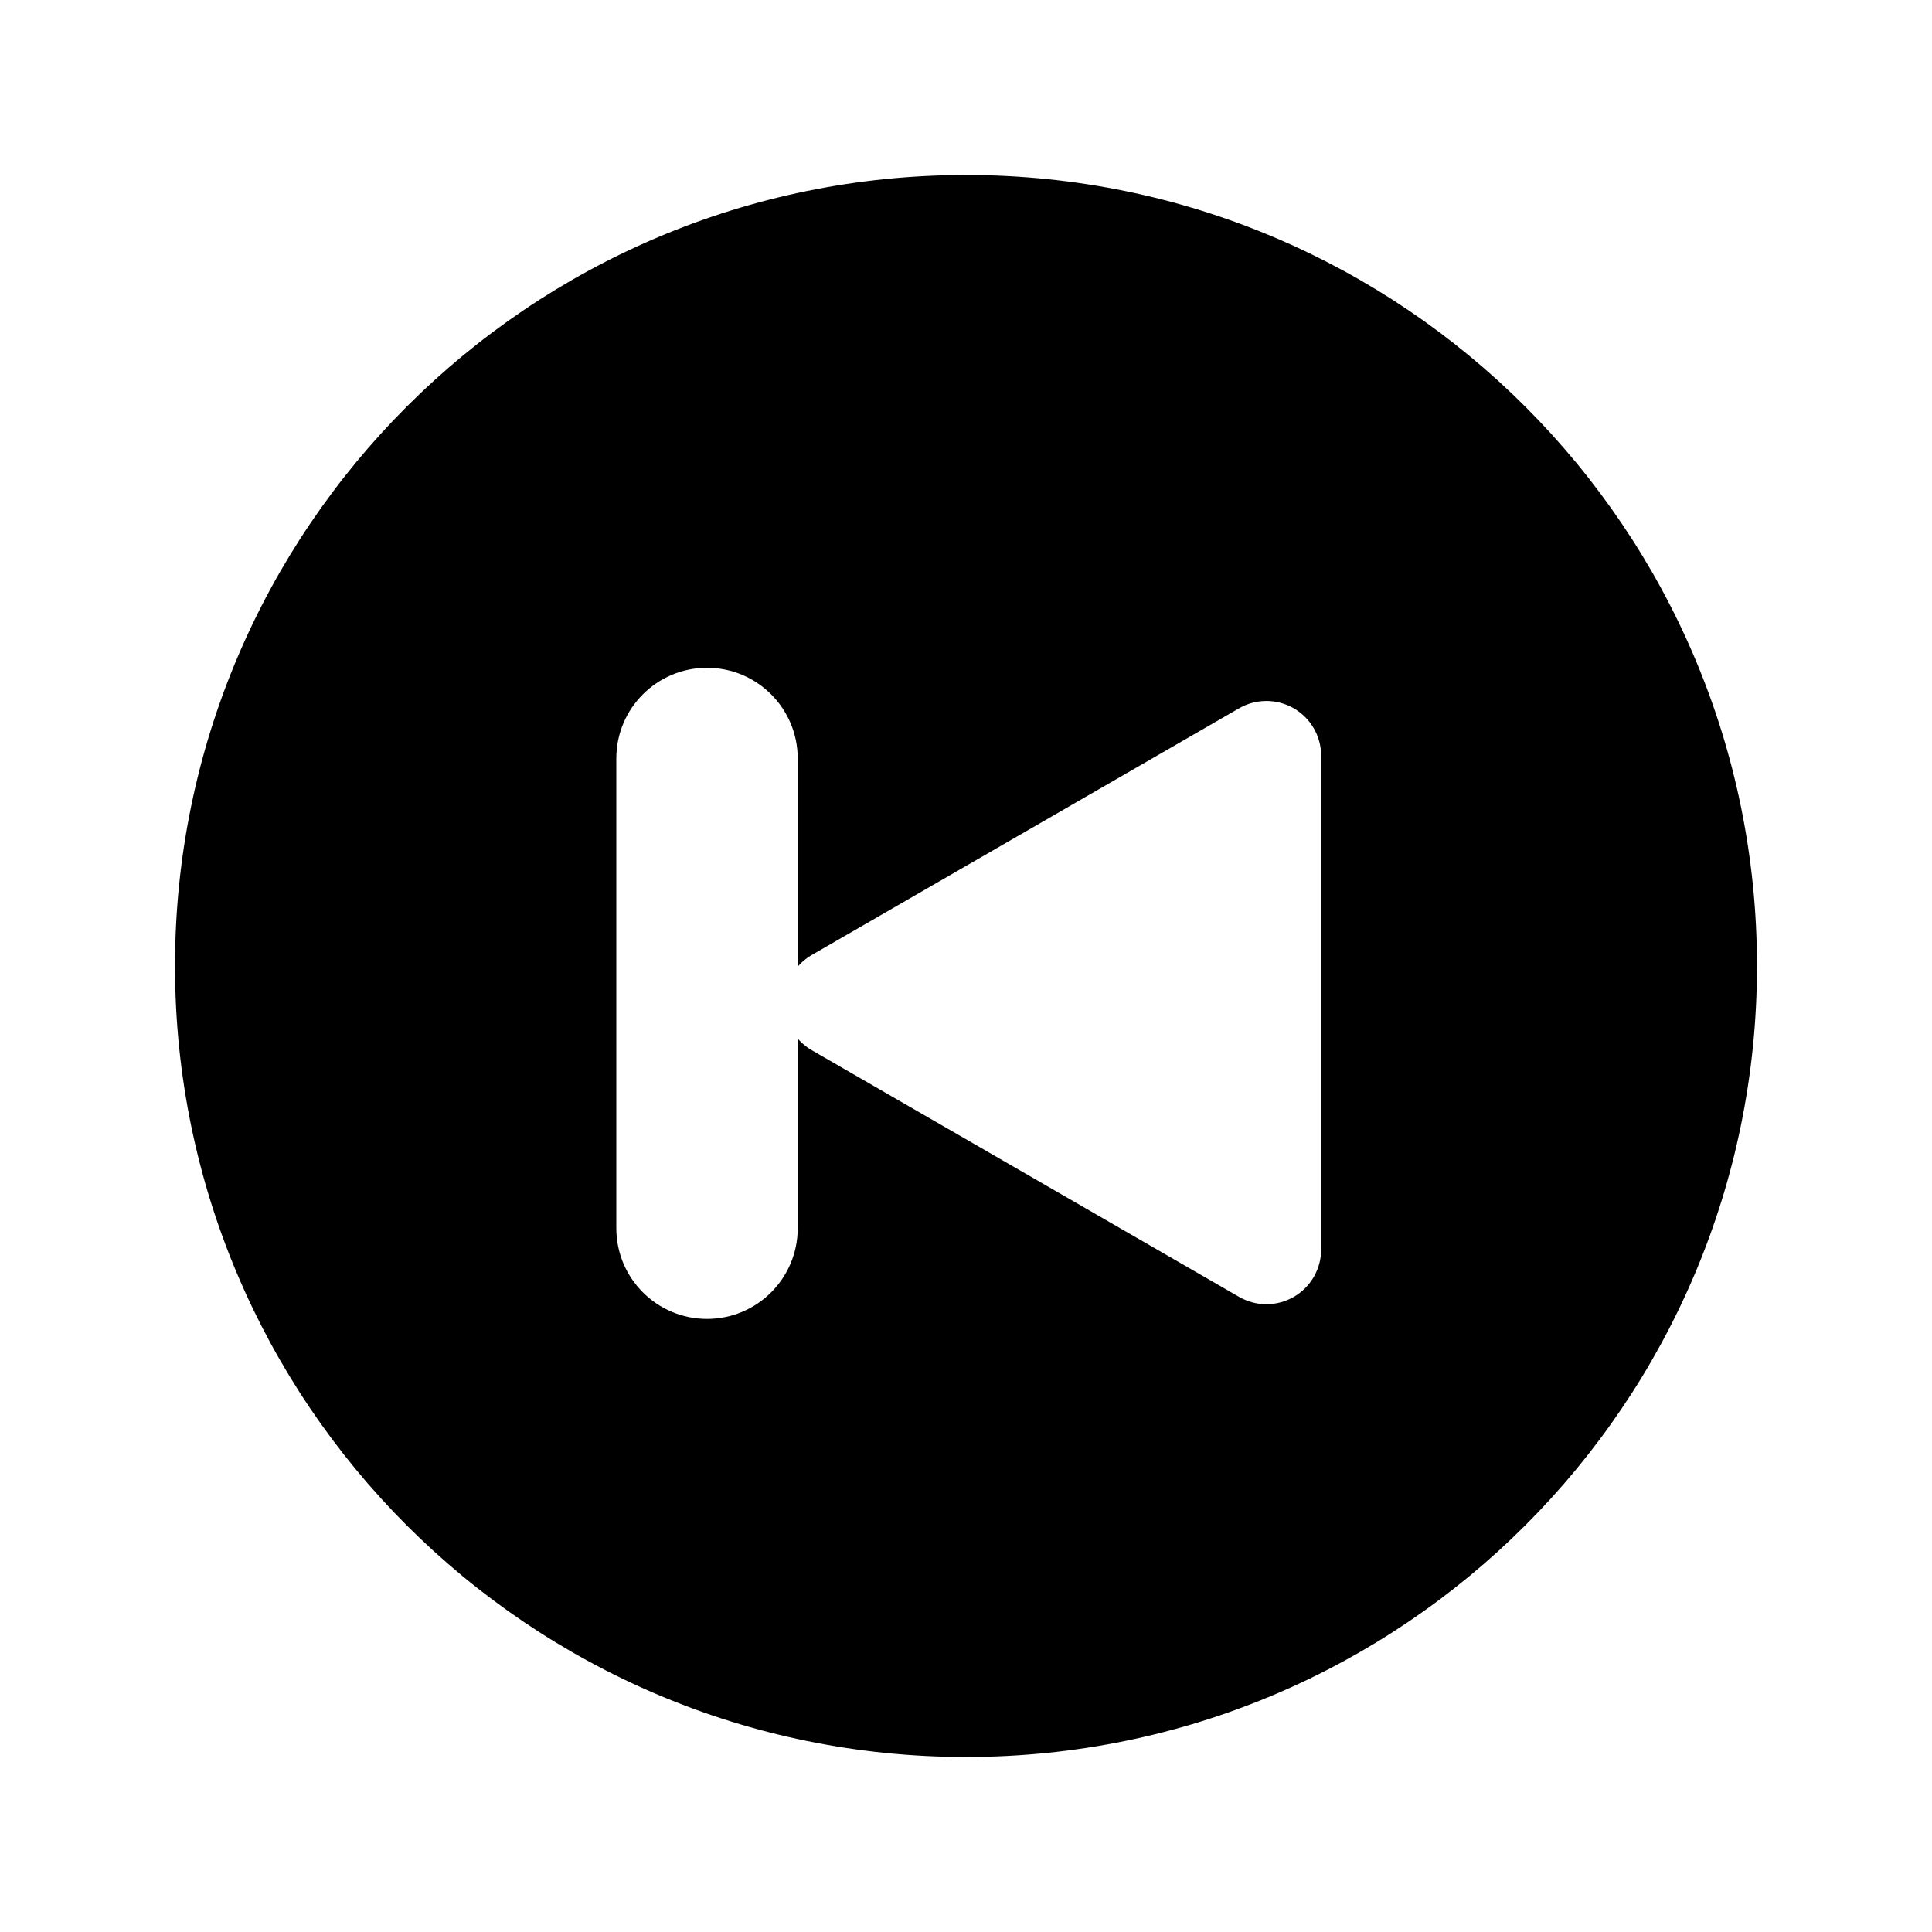
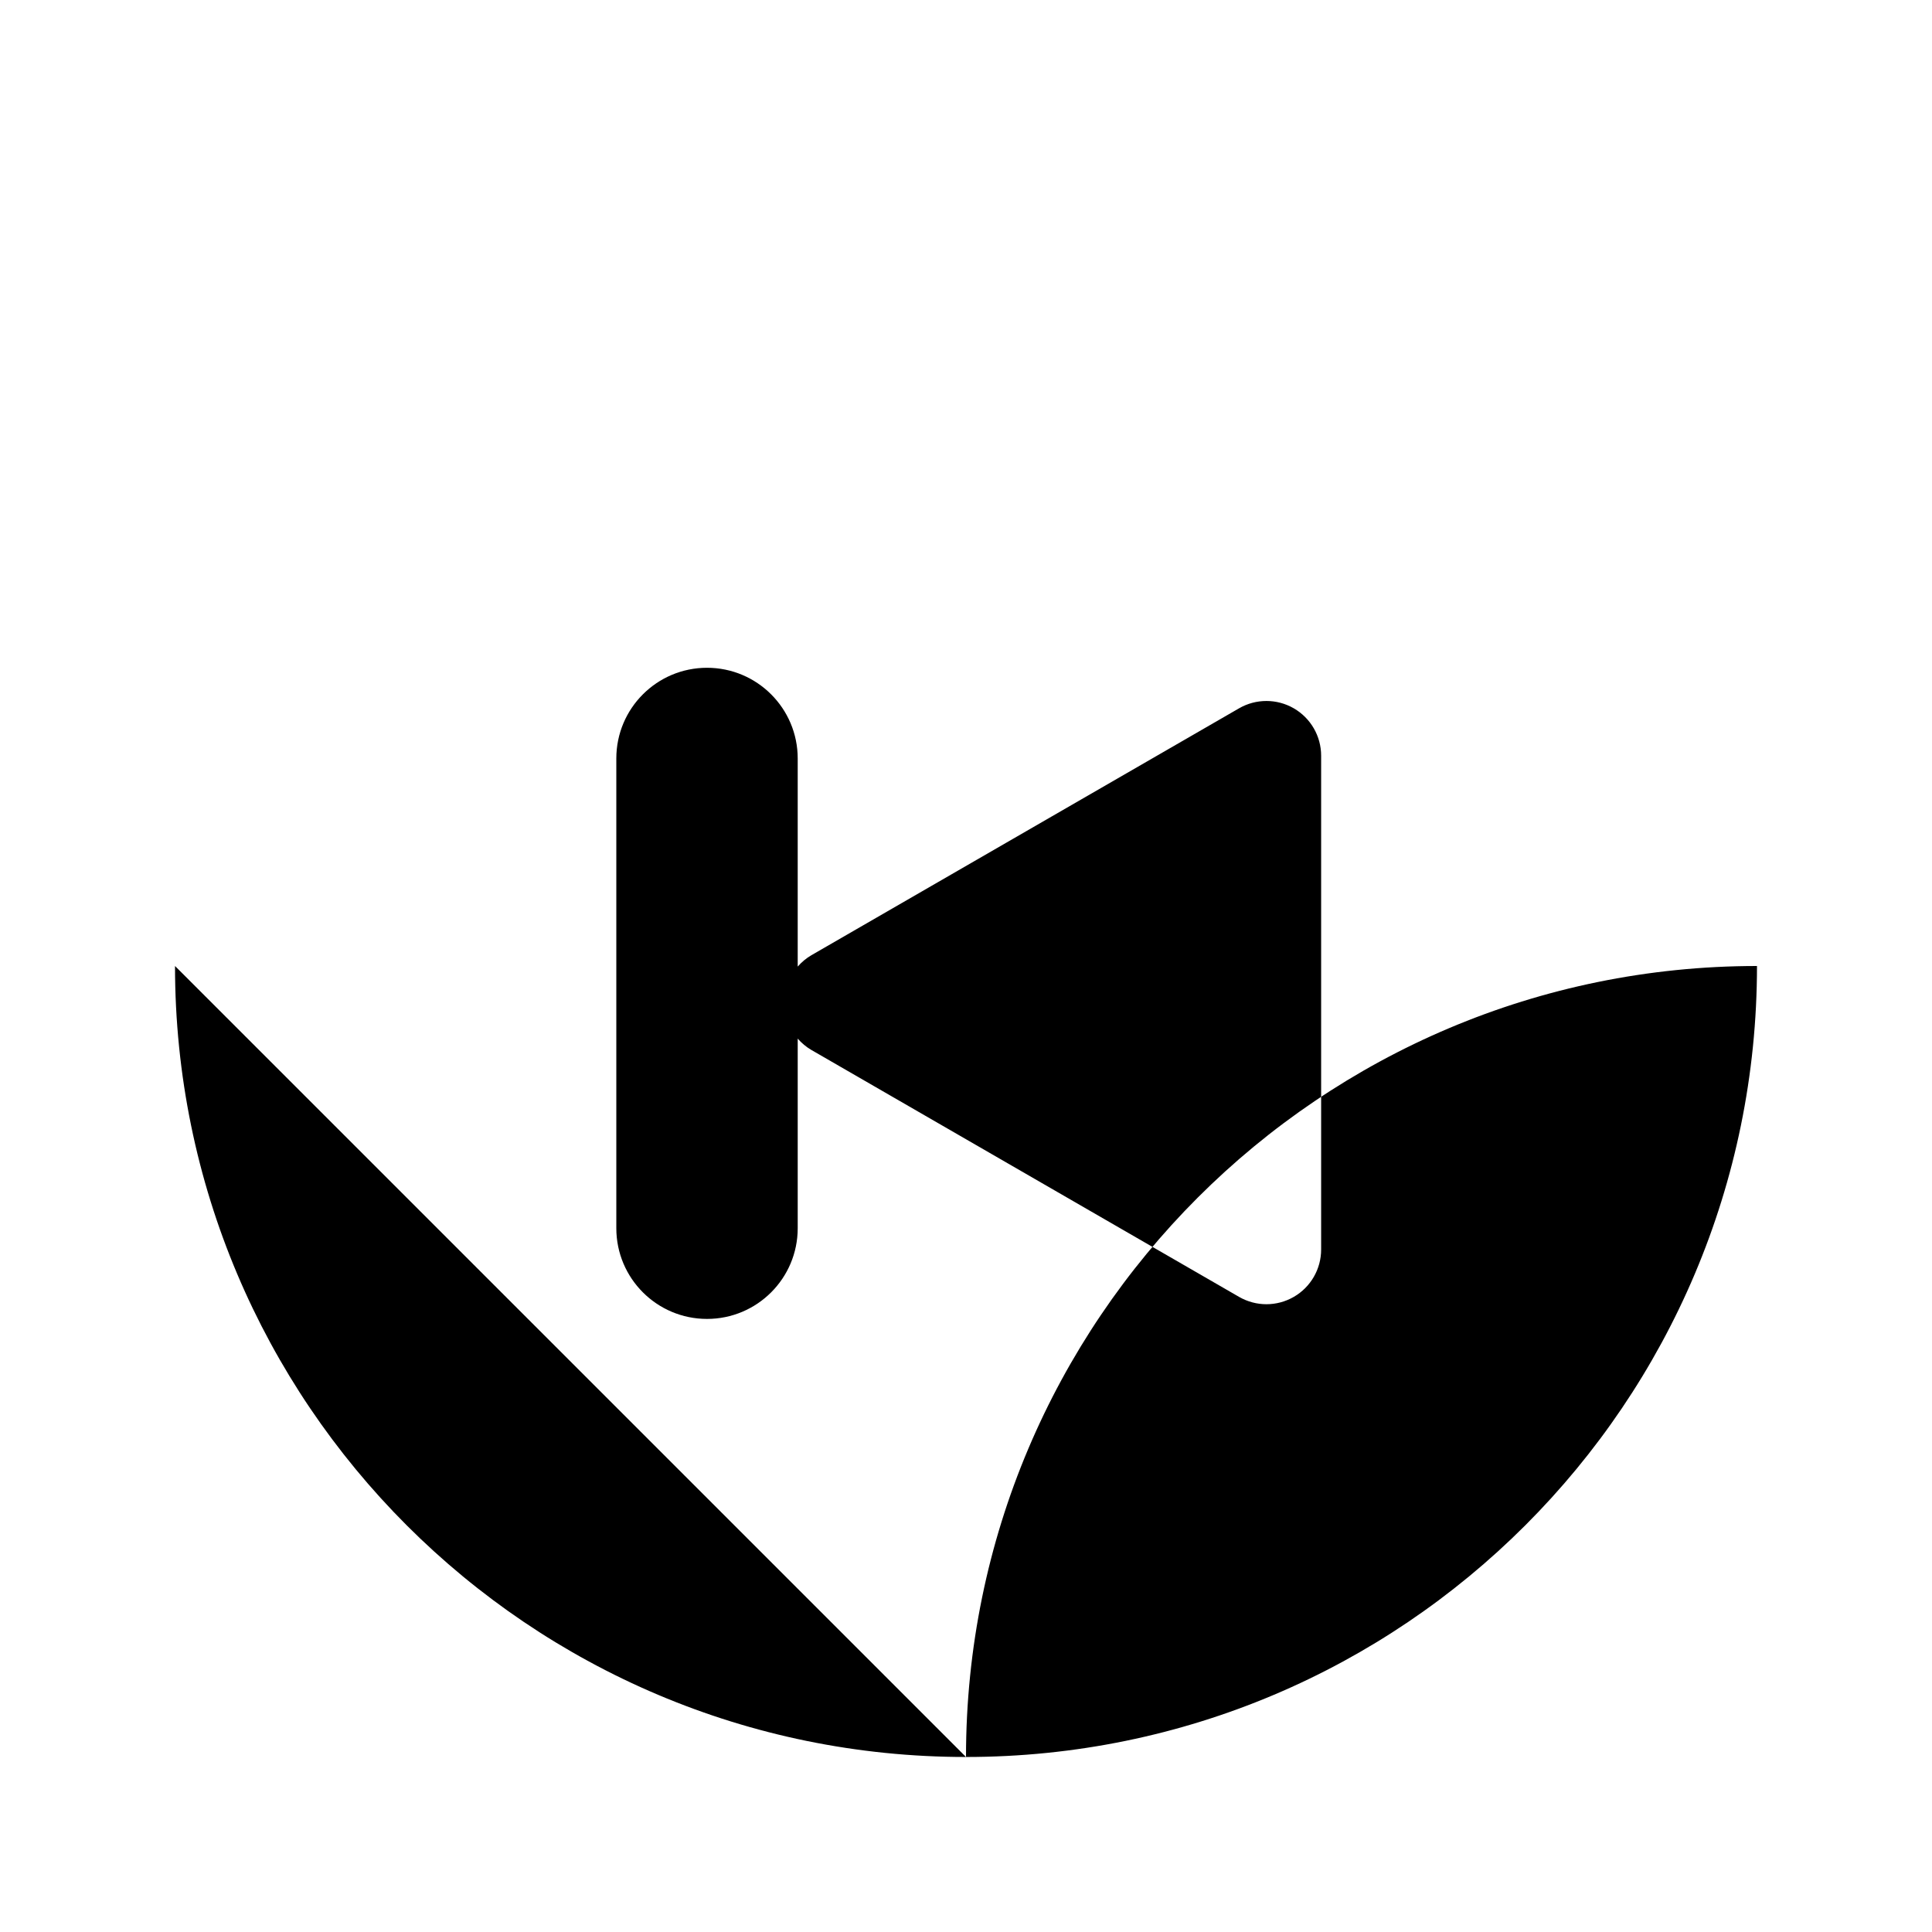
<svg xmlns="http://www.w3.org/2000/svg" fill="#000000" width="800px" height="800px" version="1.1" viewBox="144 144 512 512">
-   <path d="m190.38 400c0 115.77 93.852 209.62 209.62 209.62 115.77 0 209.62-93.855 209.62-209.62s-93.855-209.62-209.62-209.62c-115.77 0-209.62 93.848-209.62 209.62zm116.95-54.996c0-13.273 10.762-24.035 24.035-24.035 13.273 0 24.035 10.762 24.035 24.035v55.152c1.031-1.176 2.238-2.207 3.625-3.012l113.34-65.434c4.488-2.59 10.012-2.59 14.5 0 4.484 2.59 7.25 7.375 7.25 12.555v130.87c0 5.176-2.766 9.969-7.25 12.551-2.242 1.293-4.75 1.945-7.25 1.945-2.504 0-5.004-0.652-7.25-1.945l-113.34-65.434c-1.387-0.801-2.59-1.836-3.625-3.008v50.246c0 13.273-10.762 24.035-24.035 24.035-13.273 0-24.035-10.762-24.035-24.035z" />
+   <path d="m190.38 400c0 115.77 93.852 209.62 209.62 209.62 115.77 0 209.62-93.855 209.62-209.62c-115.77 0-209.62 93.848-209.62 209.62zm116.95-54.996c0-13.273 10.762-24.035 24.035-24.035 13.273 0 24.035 10.762 24.035 24.035v55.152c1.031-1.176 2.238-2.207 3.625-3.012l113.34-65.434c4.488-2.59 10.012-2.59 14.5 0 4.484 2.59 7.25 7.375 7.25 12.555v130.87c0 5.176-2.766 9.969-7.25 12.551-2.242 1.293-4.75 1.945-7.25 1.945-2.504 0-5.004-0.652-7.25-1.945l-113.34-65.434c-1.387-0.801-2.59-1.836-3.625-3.008v50.246c0 13.273-10.762 24.035-24.035 24.035-13.273 0-24.035-10.762-24.035-24.035z" />
</svg>